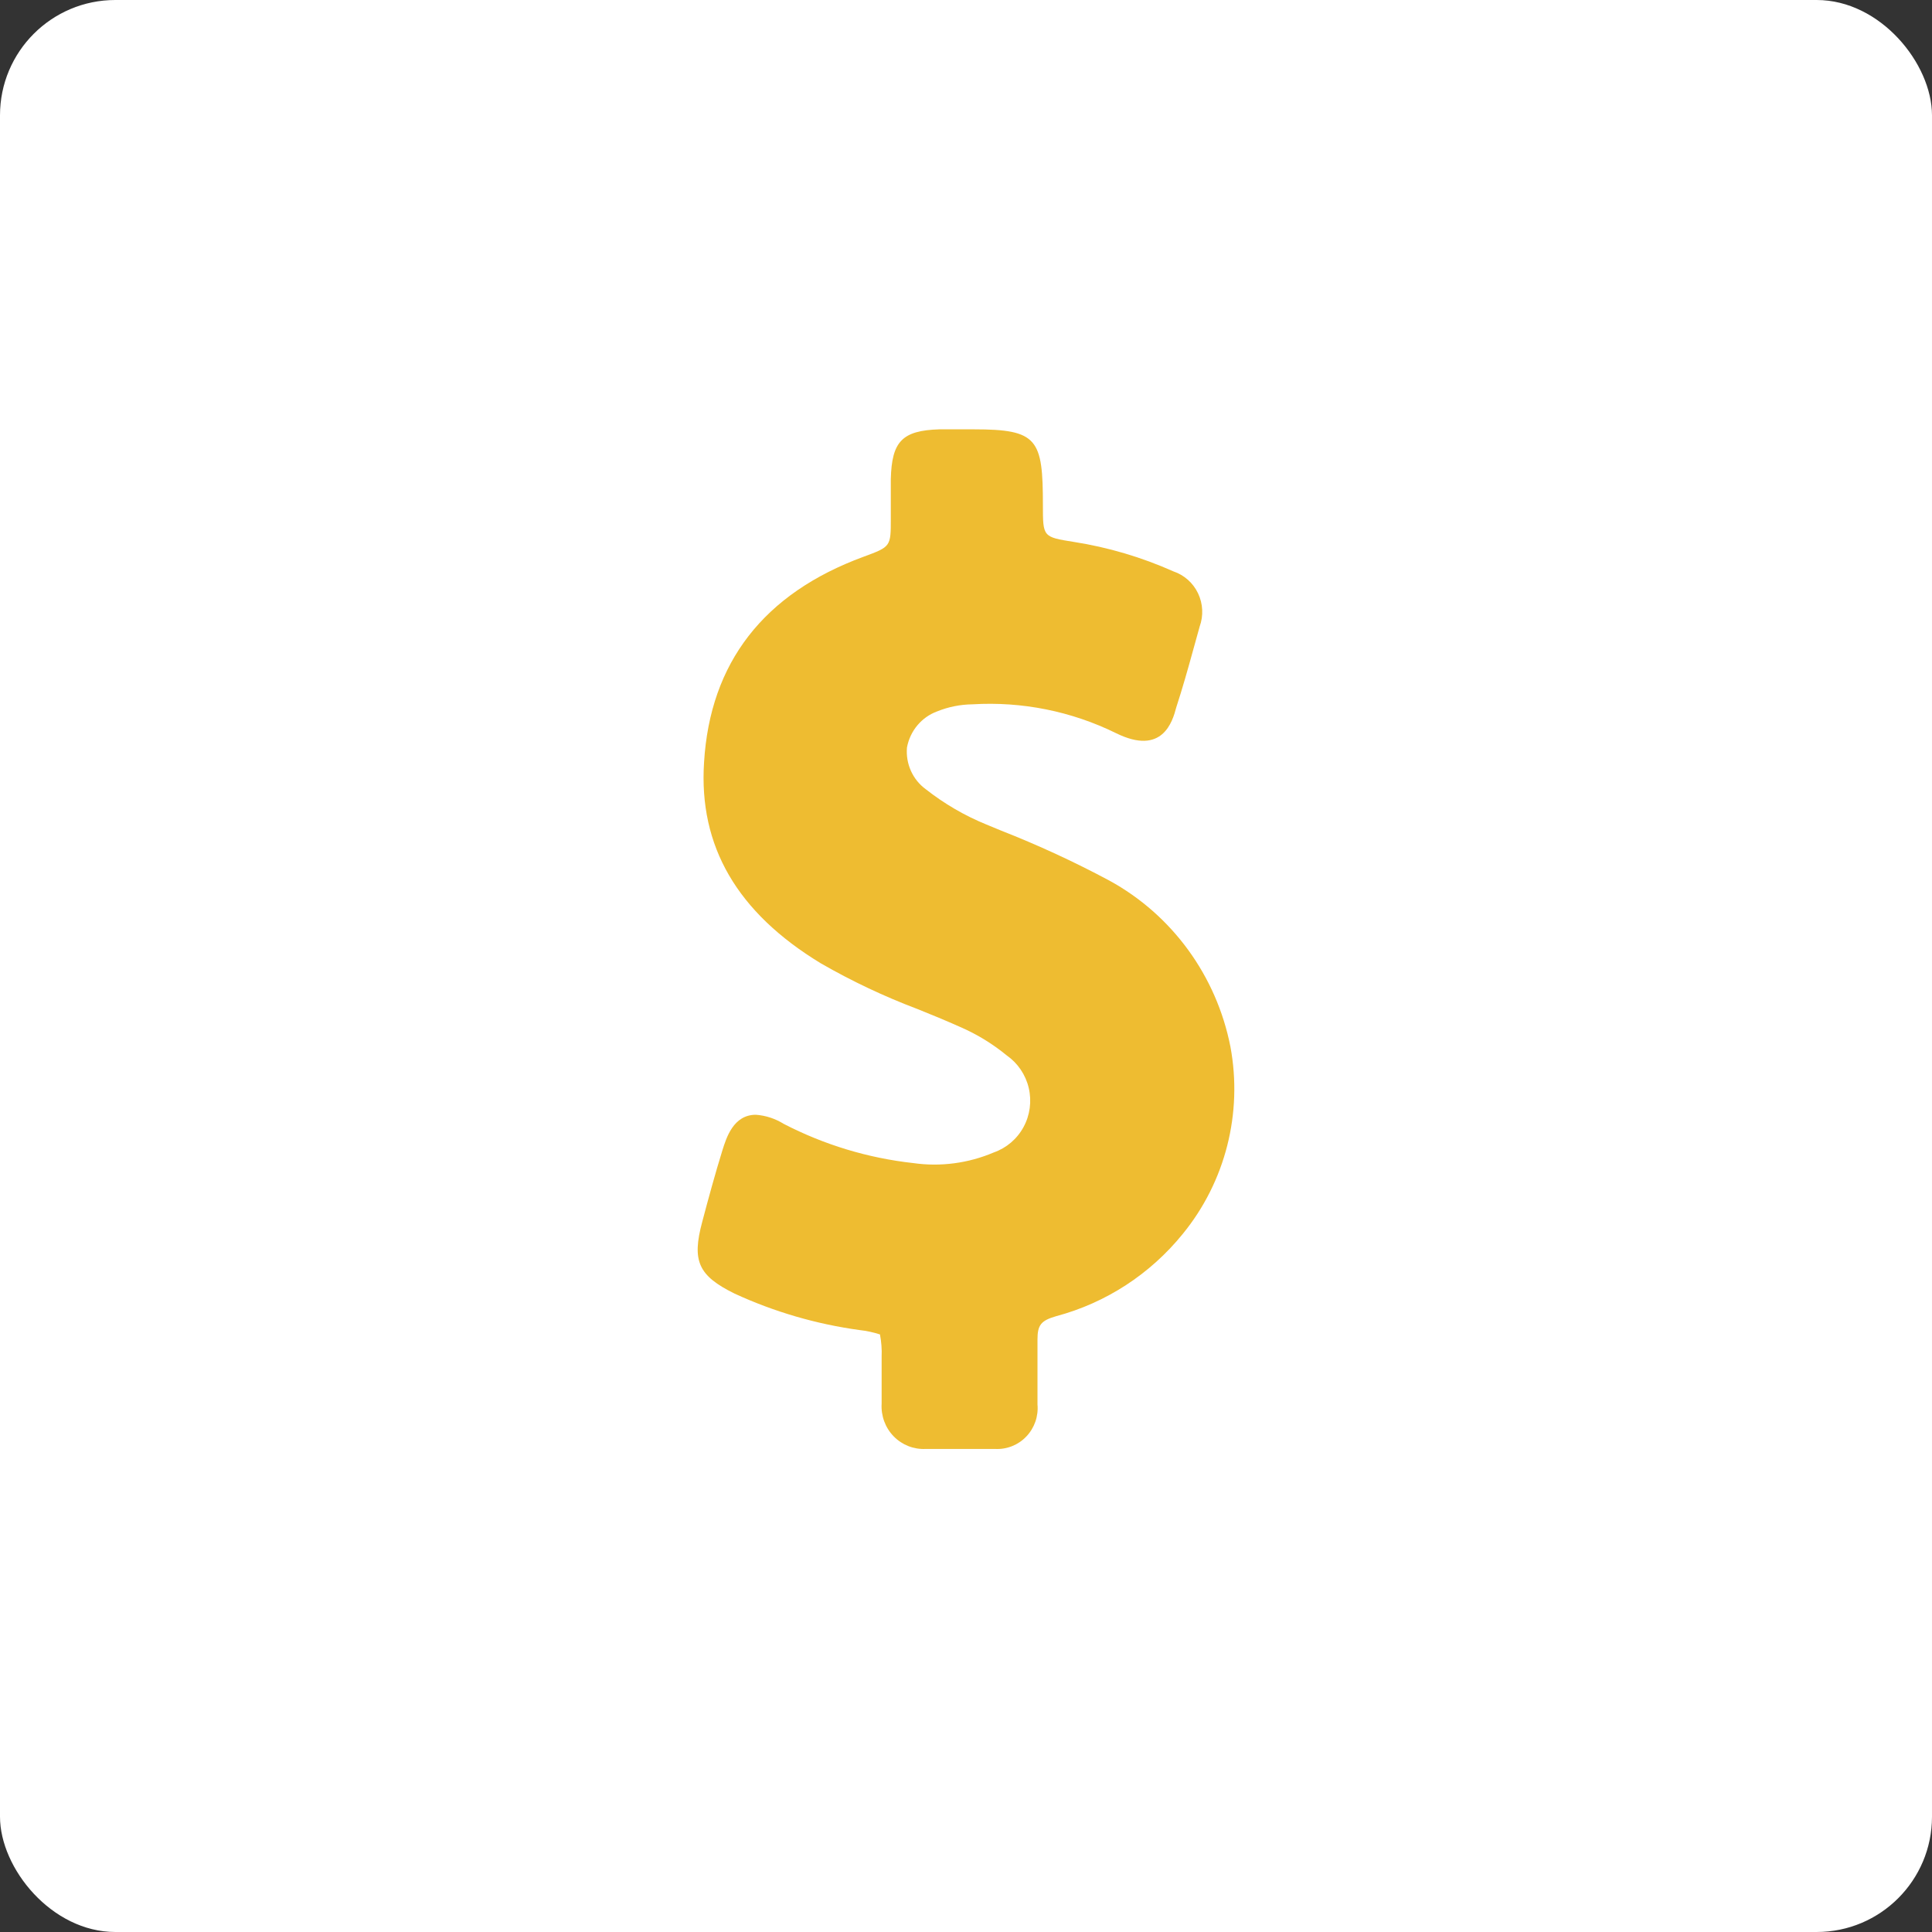
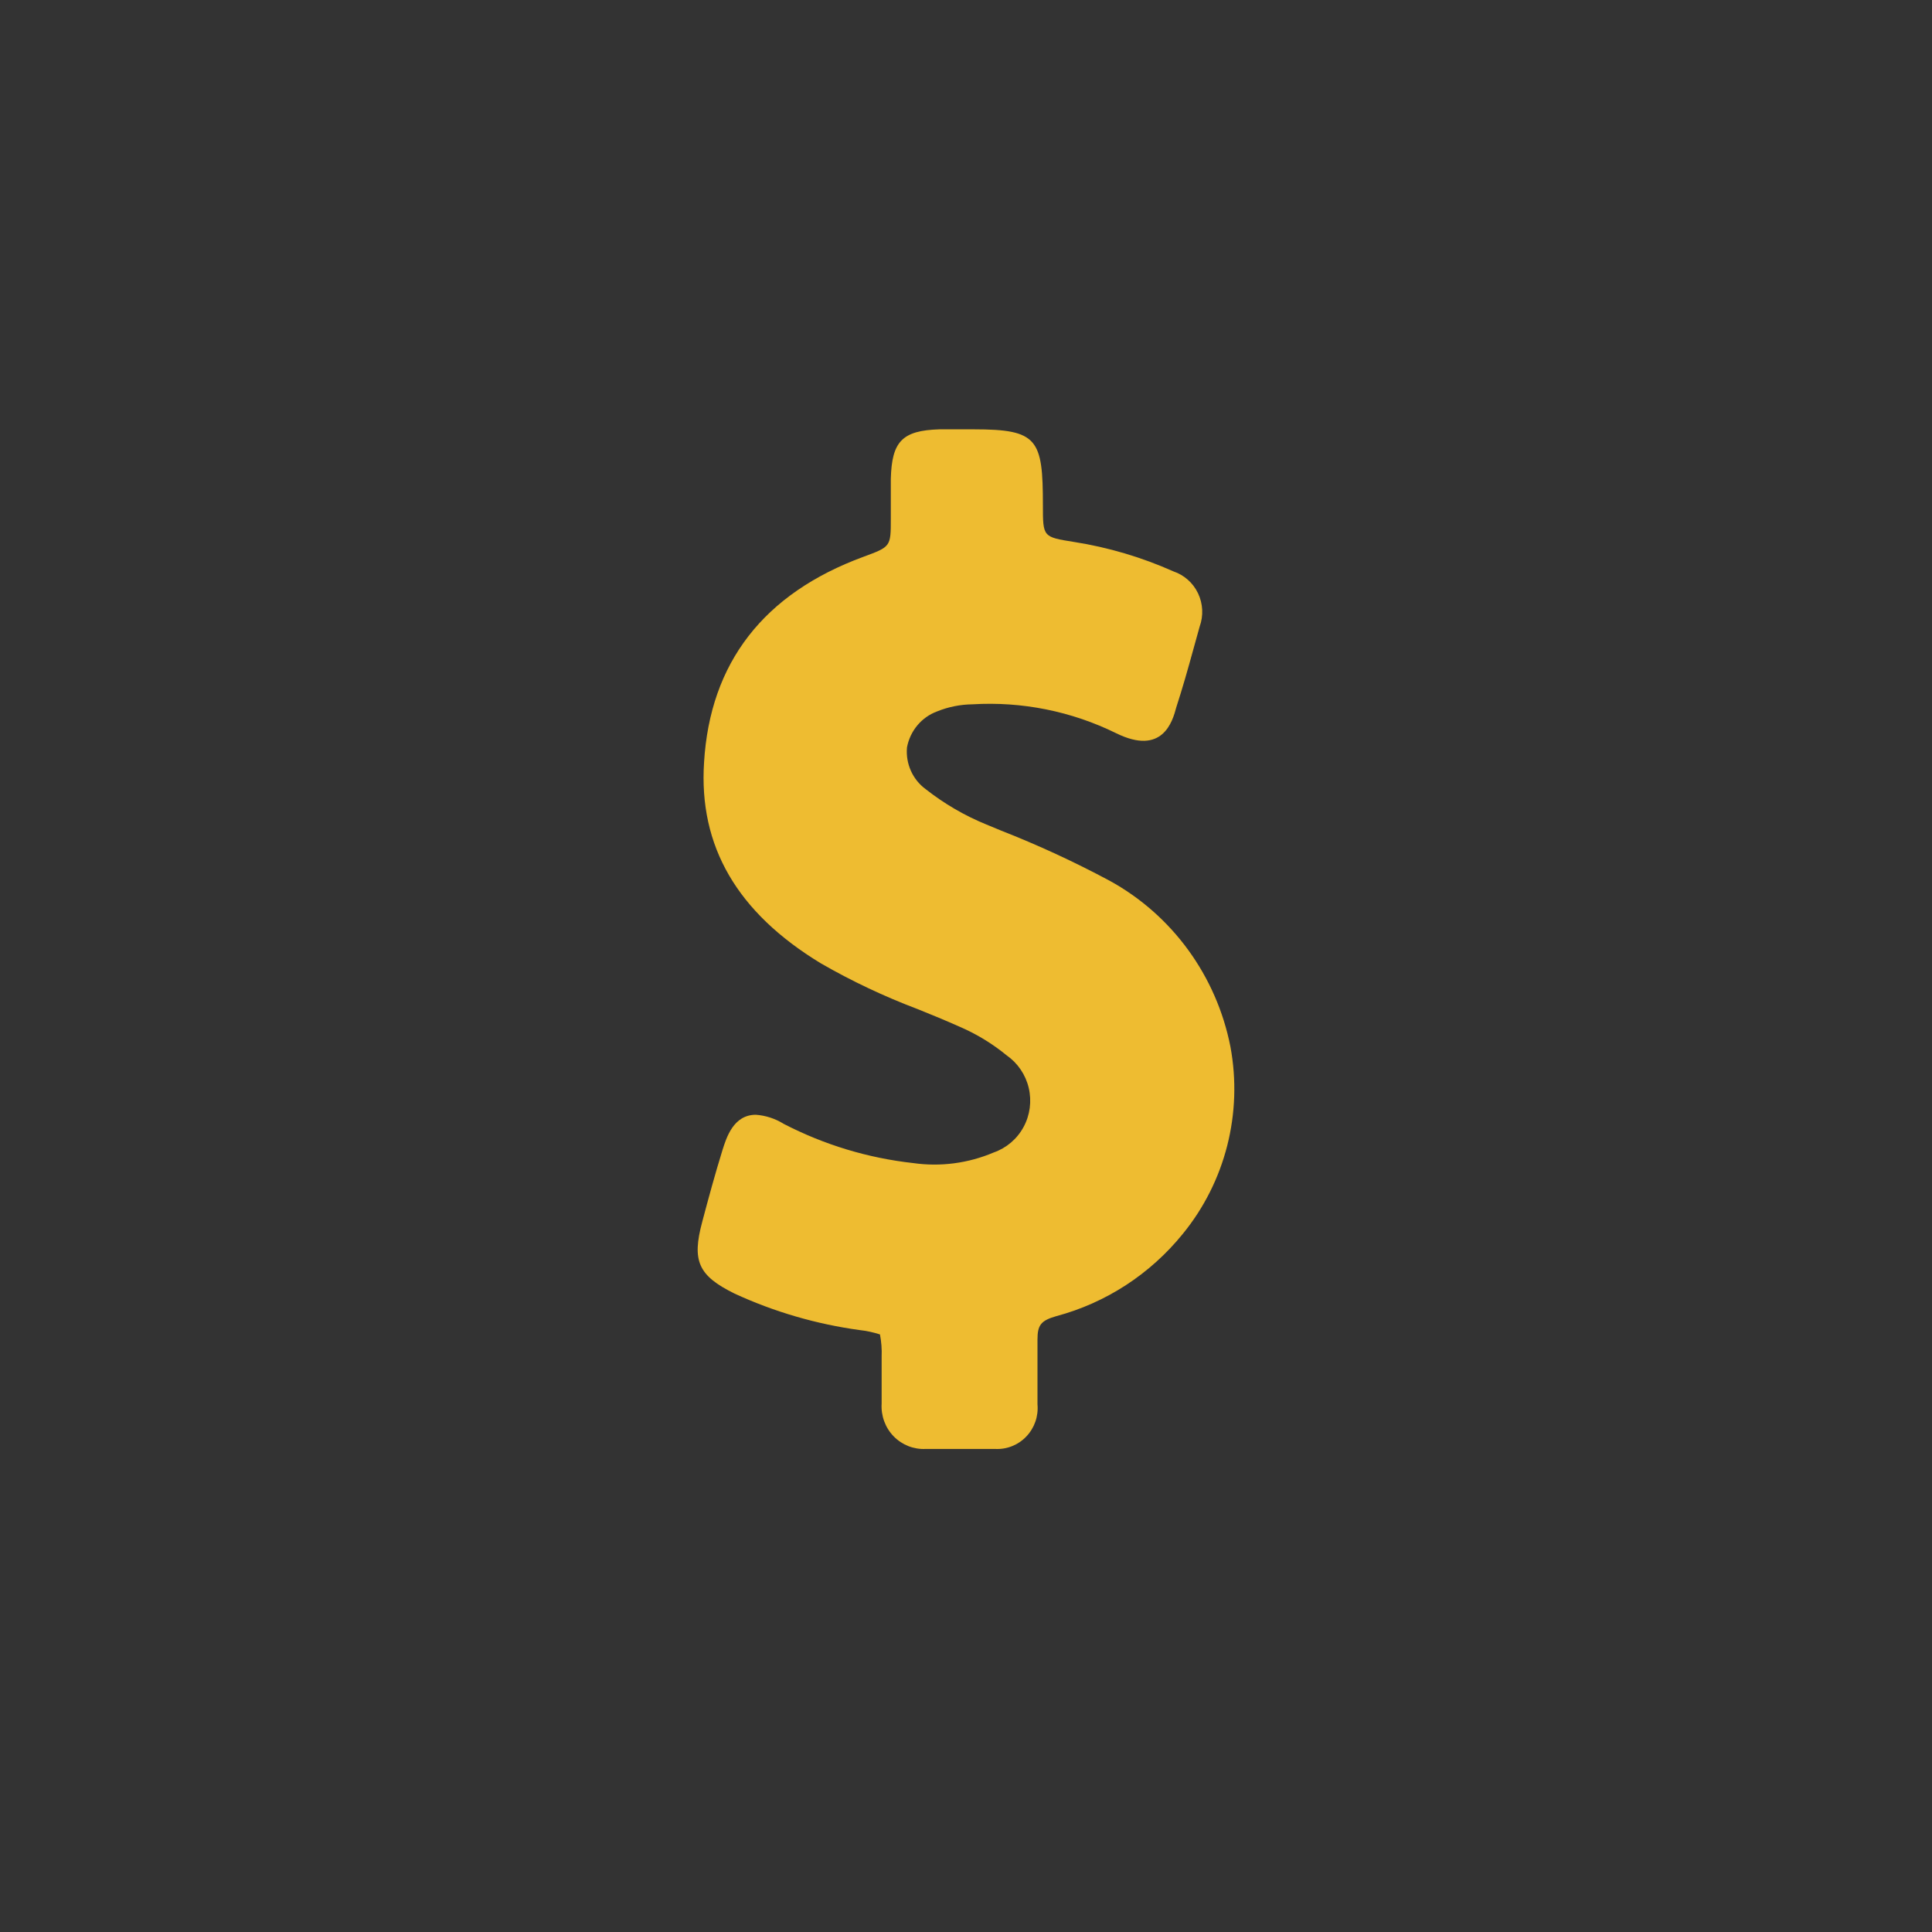
<svg xmlns="http://www.w3.org/2000/svg" width="36" height="36" viewBox="0 0 36 36" fill="none">
  <rect x="0" y="0" width="36" height="36" fill="#333333" stroke="none" />
-   <rect width="36" height="36" rx="2.149" fill="white" />
  <path d="M15.296 17.951C15.873 18.283 16.474 18.567 17.096 18.802C17.361 18.908 17.627 19.018 17.889 19.135H17.889C18.202 19.27 18.494 19.449 18.759 19.666C18.965 19.81 19.111 20.026 19.169 20.272C19.227 20.519 19.193 20.779 19.072 21.001C18.952 21.223 18.754 21.391 18.518 21.474C18.044 21.676 17.524 21.745 17.015 21.672C16.175 21.579 15.358 21.332 14.604 20.942C14.447 20.844 14.268 20.785 14.084 20.772C13.665 20.772 13.535 21.201 13.462 21.431C13.325 21.874 13.203 22.321 13.085 22.767C12.889 23.497 13.011 23.77 13.685 24.103H13.685C14.426 24.445 15.213 24.674 16.019 24.784C16.148 24.798 16.274 24.826 16.397 24.865C16.423 25.002 16.434 25.141 16.428 25.28V26.155C16.414 26.381 16.495 26.603 16.652 26.764C16.809 26.925 17.026 27.01 17.249 26.999H18.542C18.76 27.011 18.973 26.926 19.124 26.767C19.276 26.608 19.352 26.39 19.332 26.169V25.773V24.961C19.332 24.692 19.395 24.607 19.681 24.525C20.607 24.278 21.433 23.741 22.04 22.991C22.833 22.02 23.158 20.742 22.927 19.503C22.667 18.183 21.841 17.049 20.674 16.41C20.017 16.058 19.34 15.746 18.647 15.474L18.381 15.364V15.364C17.976 15.199 17.595 14.977 17.249 14.705C17.006 14.527 16.874 14.232 16.9 13.929C16.957 13.619 17.171 13.363 17.462 13.256C17.672 13.171 17.894 13.127 18.119 13.124C19.043 13.068 19.966 13.253 20.799 13.663C21.659 14.085 21.848 13.45 21.918 13.181C22.033 12.827 22.134 12.472 22.236 12.1L22.354 11.675H22.354C22.427 11.473 22.416 11.25 22.324 11.056C22.232 10.862 22.066 10.715 21.865 10.647C21.273 10.383 20.649 10.198 20.01 10.098C19.433 10.006 19.433 10.006 19.433 9.417C19.433 8.181 19.339 8 18.147 8H17.505C16.806 8.021 16.617 8.23 16.599 8.925V9.407V9.666C16.599 10.187 16.599 10.187 16.089 10.375C14.23 11.059 13.231 12.348 13.119 14.206C13.018 15.768 13.734 17.002 15.296 17.951Z" fill="#EEBC31" />
</svg>